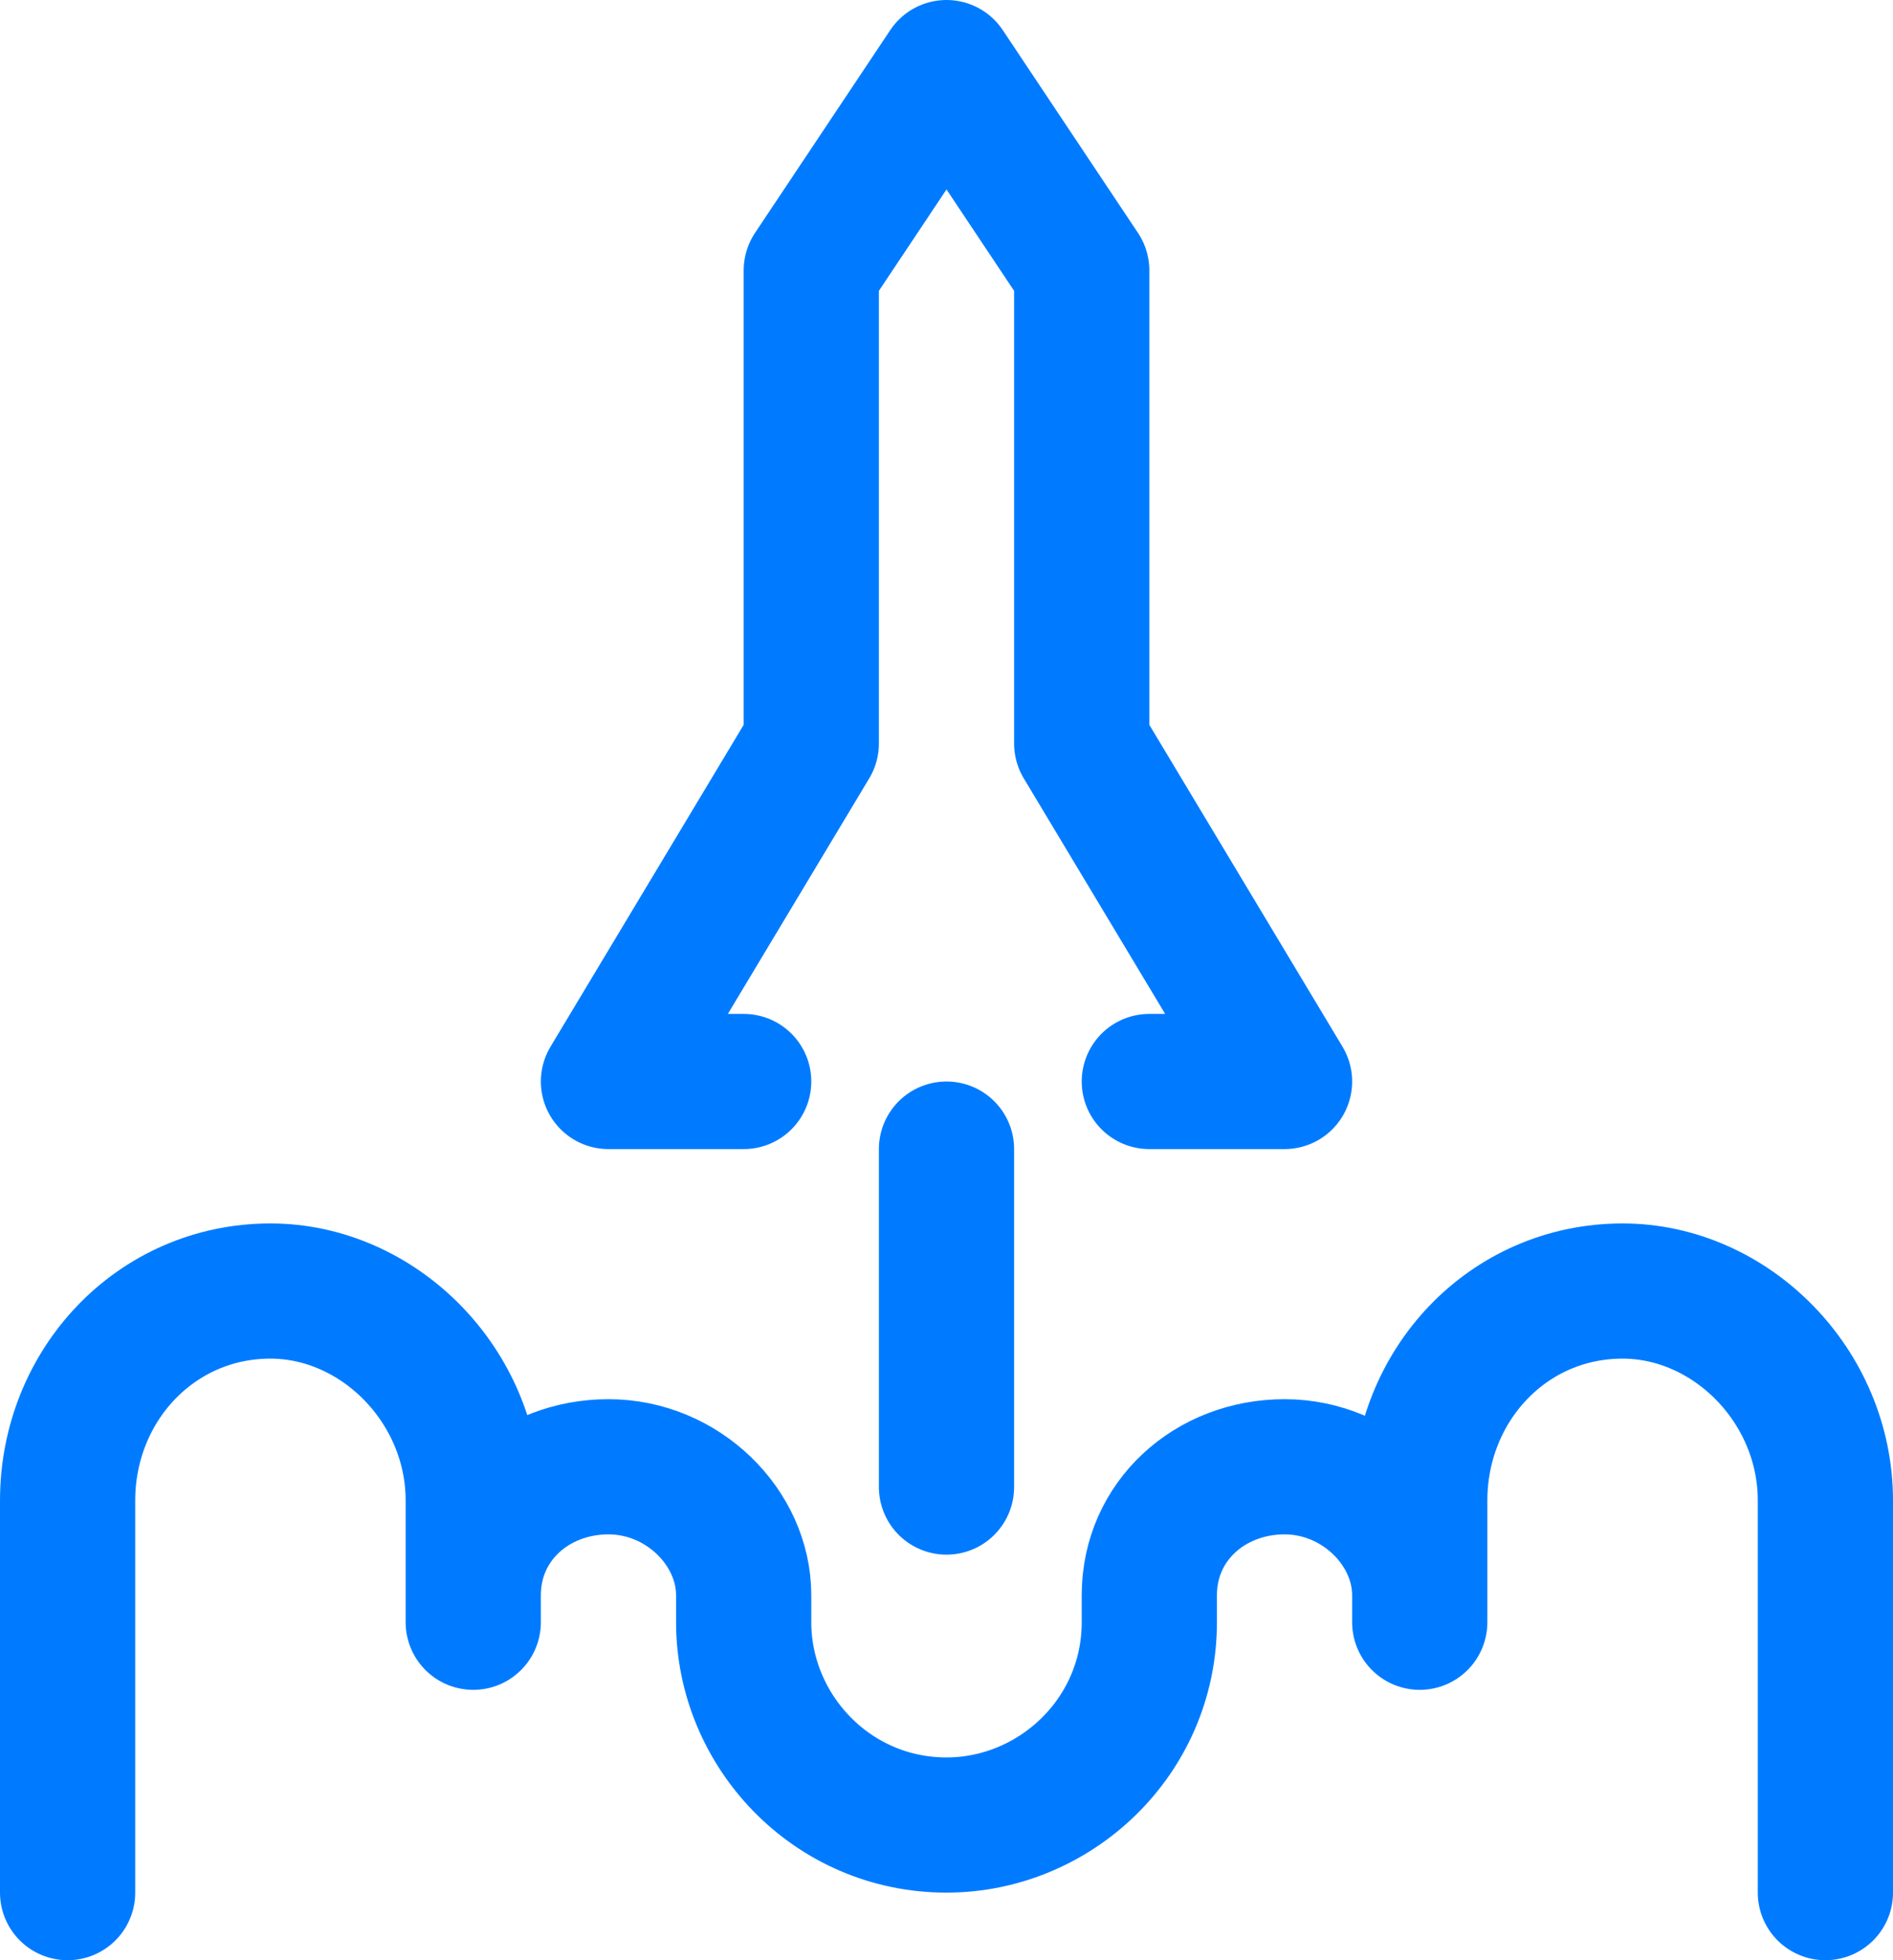
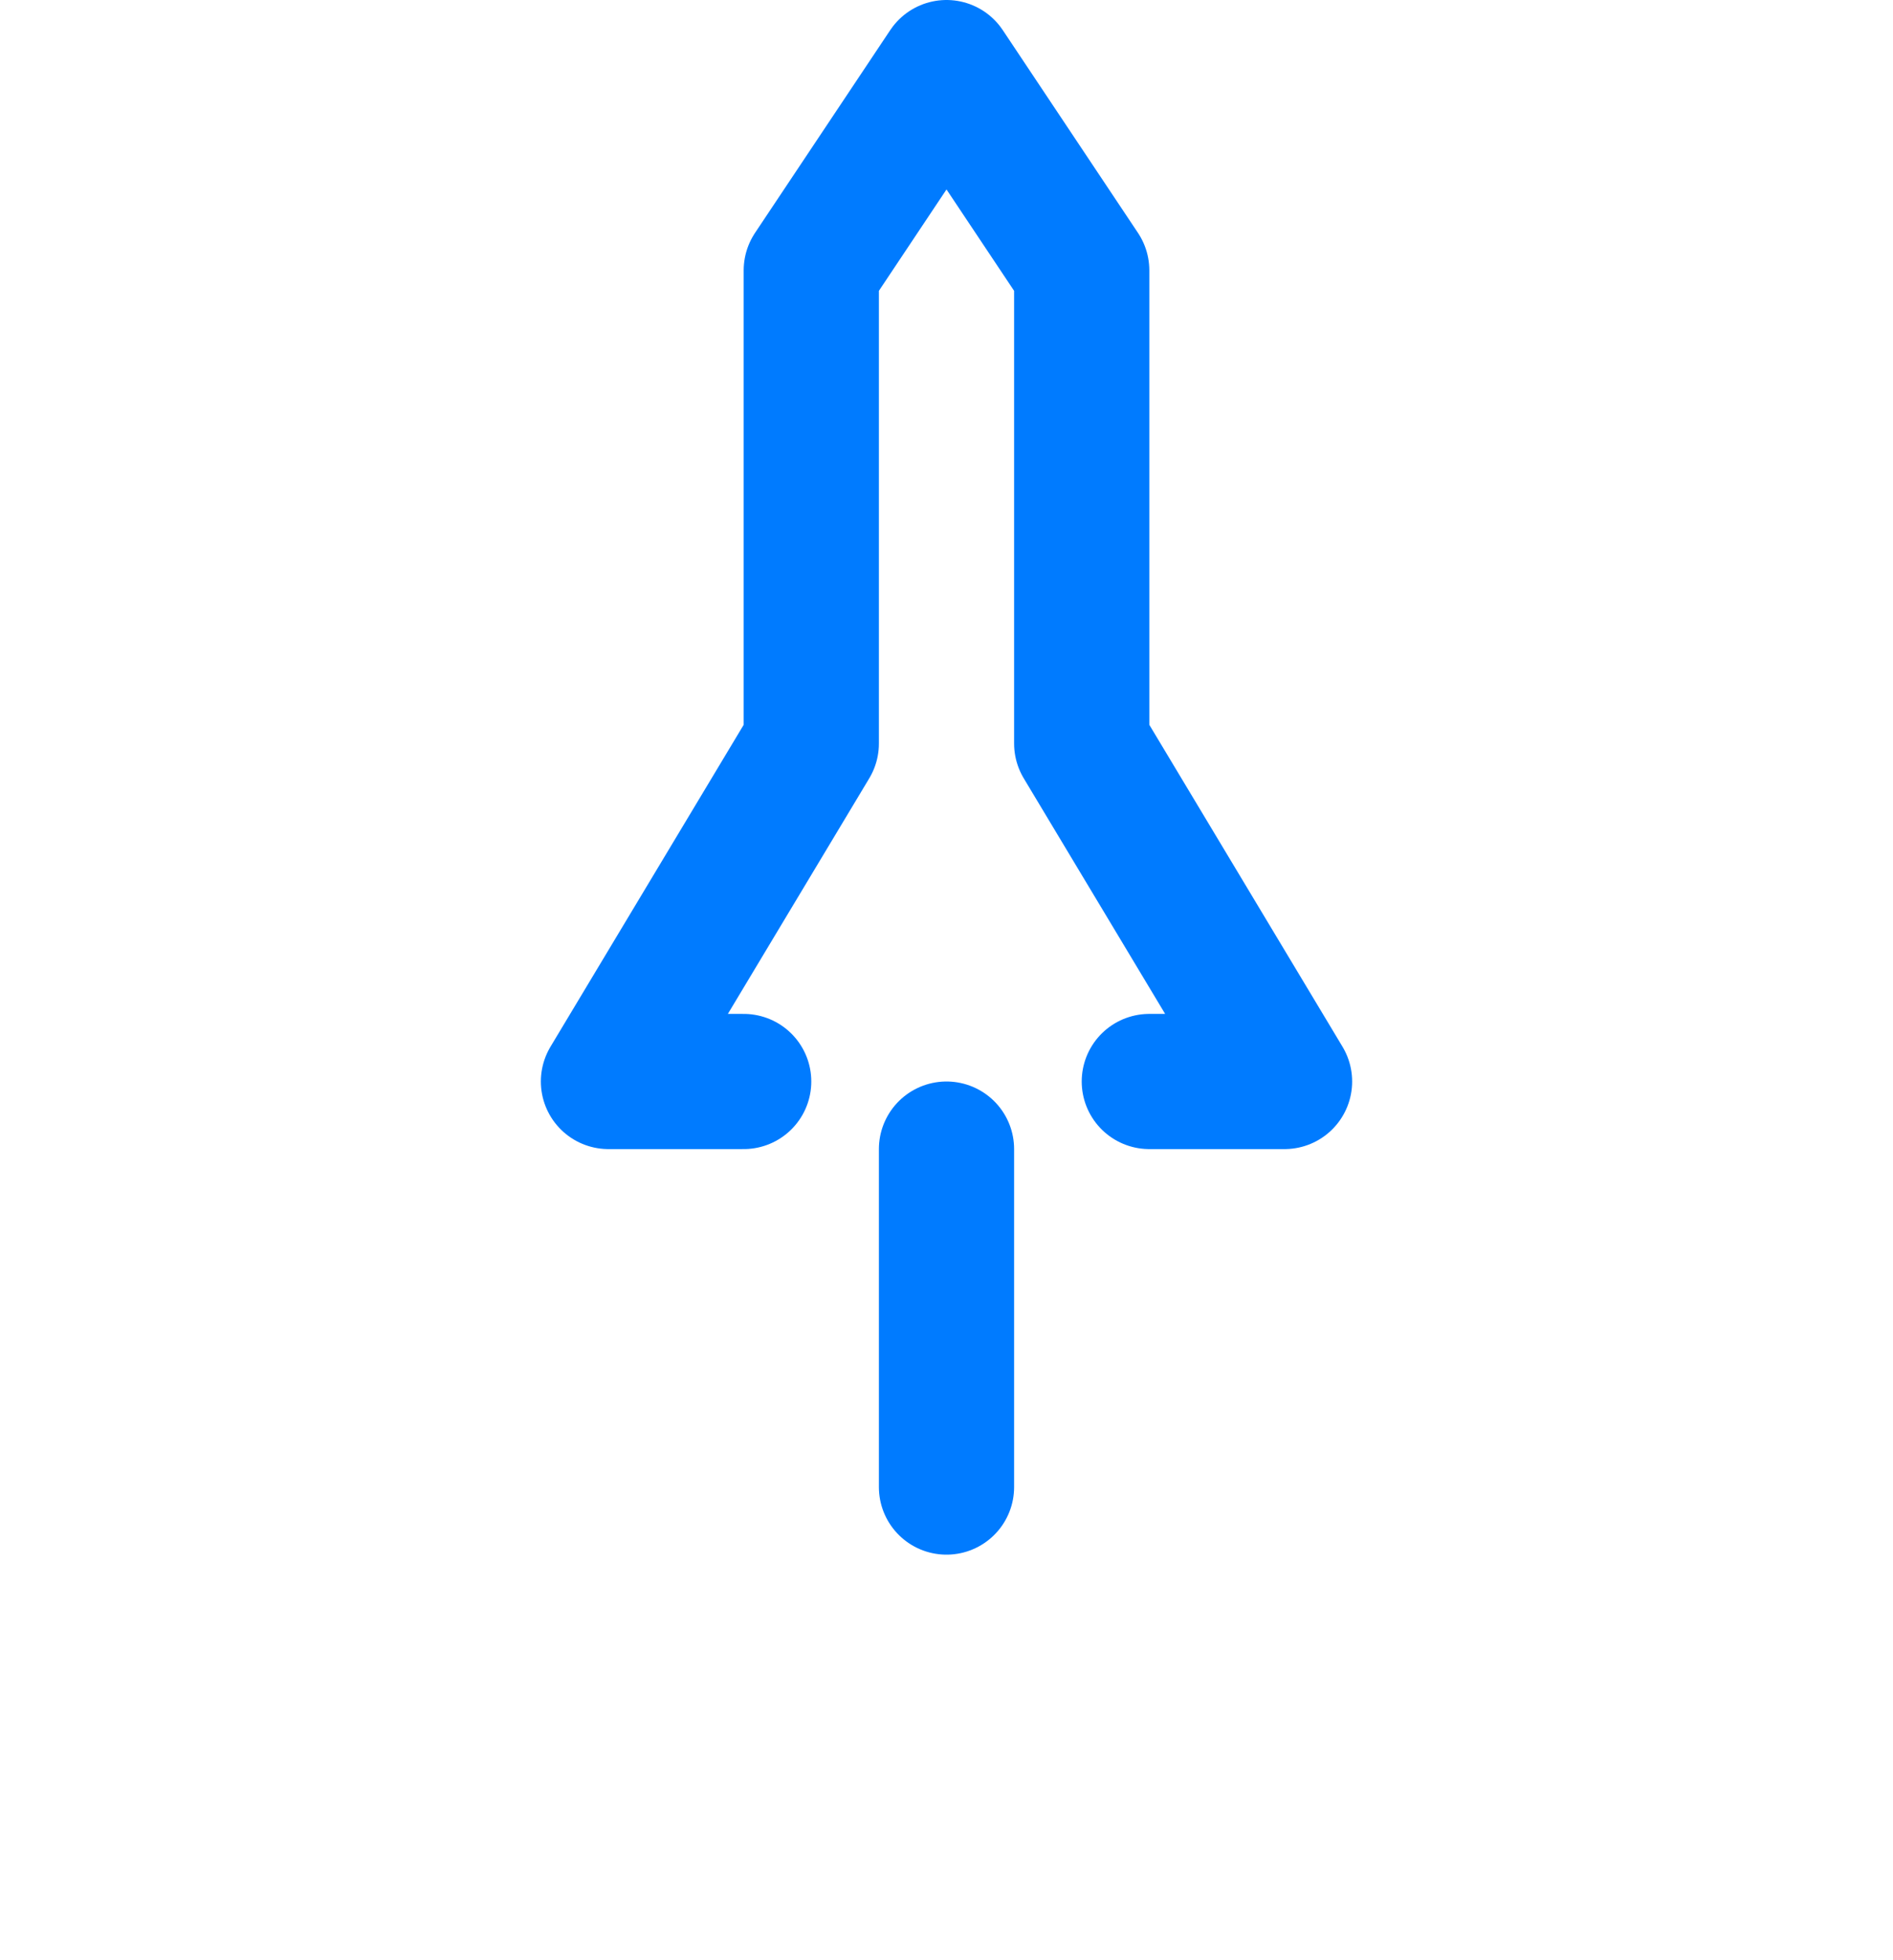
<svg xmlns="http://www.w3.org/2000/svg" width="28" height="29" viewBox="0 0 28 29" fill="none">
-   <path d="M1 28V22.2C1 20.5 2.3 19.1 4 19.1C5.6 19.1 7 20.5 7 22.2V24V23.6C7 22.5 7.9 21.7 9 21.7C10.1 21.7 11 22.6 11 23.6V24C11 25.6 12.3 27 14 27C15.6 27 17 25.7 17 24V23.6C17 22.5 17.9 21.7 19 21.7C20.1 21.7 21 22.6 21 23.6V24V22.2C21 20.5 22.3 19.1 24 19.1C25.6 19.1 27 20.5 27 22.2V28" stroke="#007BFF" stroke-width="2" stroke-miterlimit="10" stroke-linecap="round" stroke-linejoin="round" />
  <path d="M11 16H9L12 11V4L14 1L16 4V11L19 16H17" stroke="#007BFF" stroke-width="2" stroke-miterlimit="10" stroke-linecap="round" stroke-linejoin="round" />
  <path d="M14 17V22" stroke="#007BFF" stroke-width="2" stroke-miterlimit="10" stroke-linecap="round" stroke-linejoin="round" />
</svg>